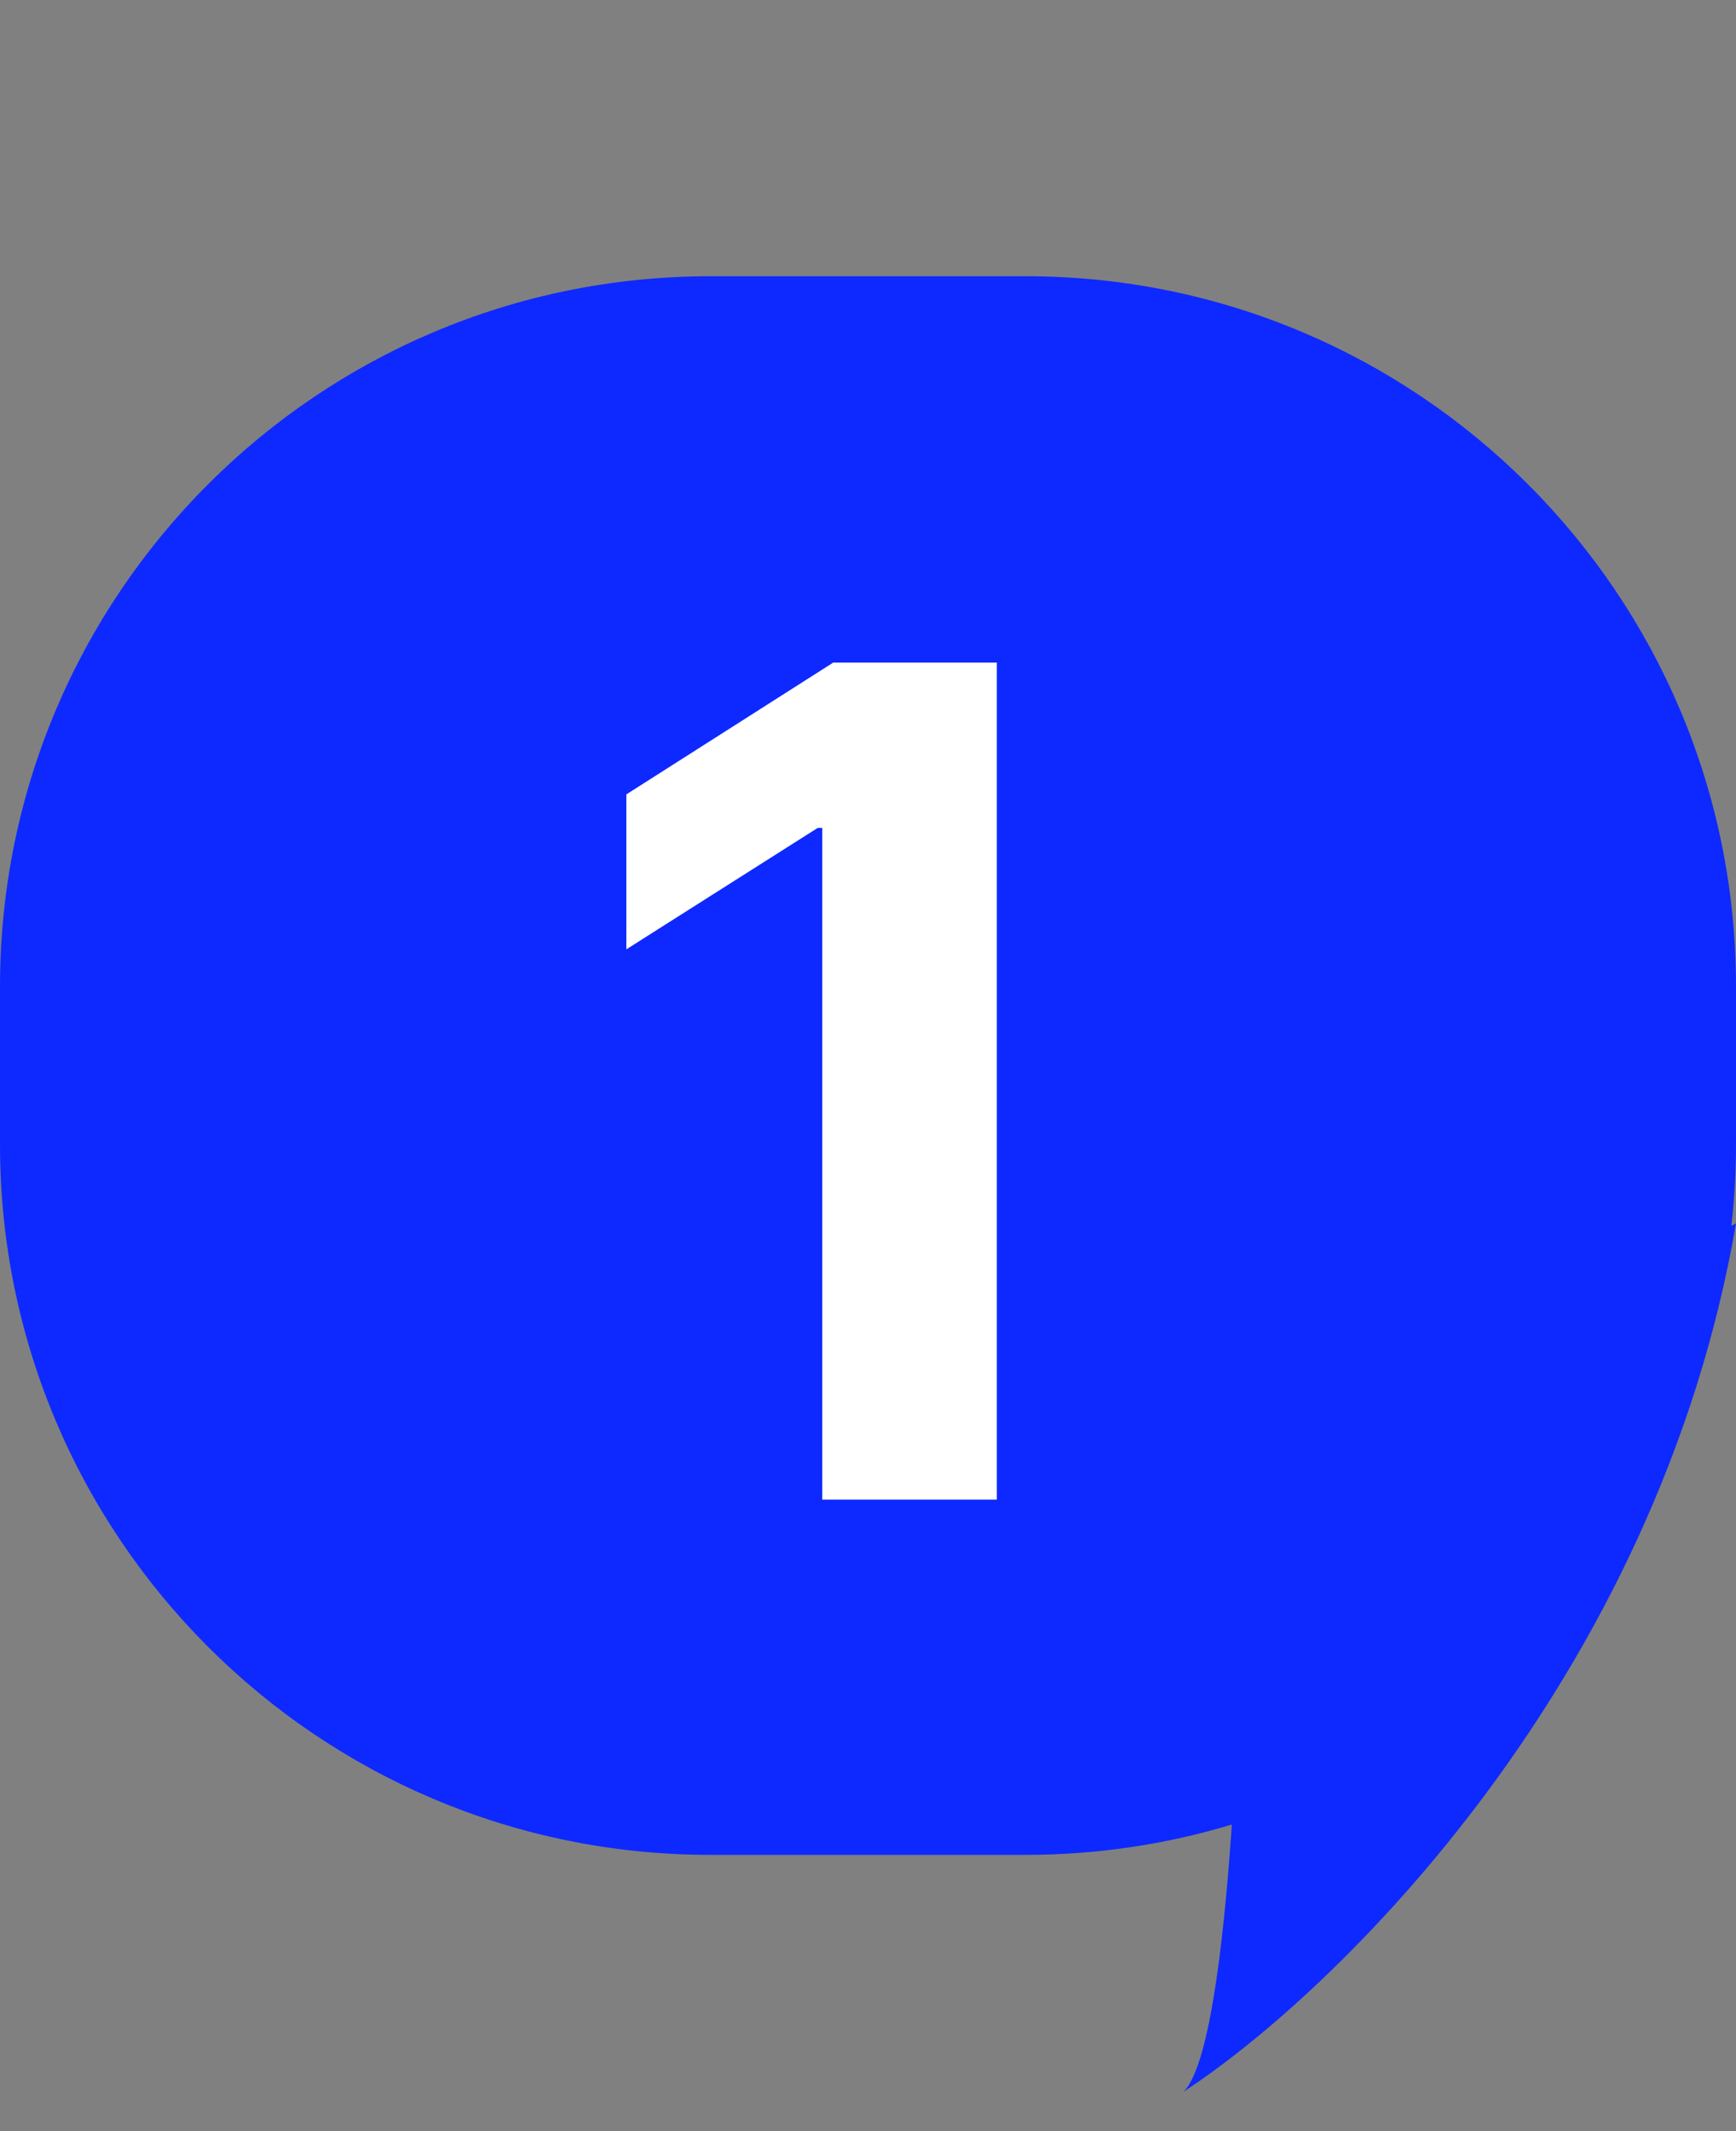
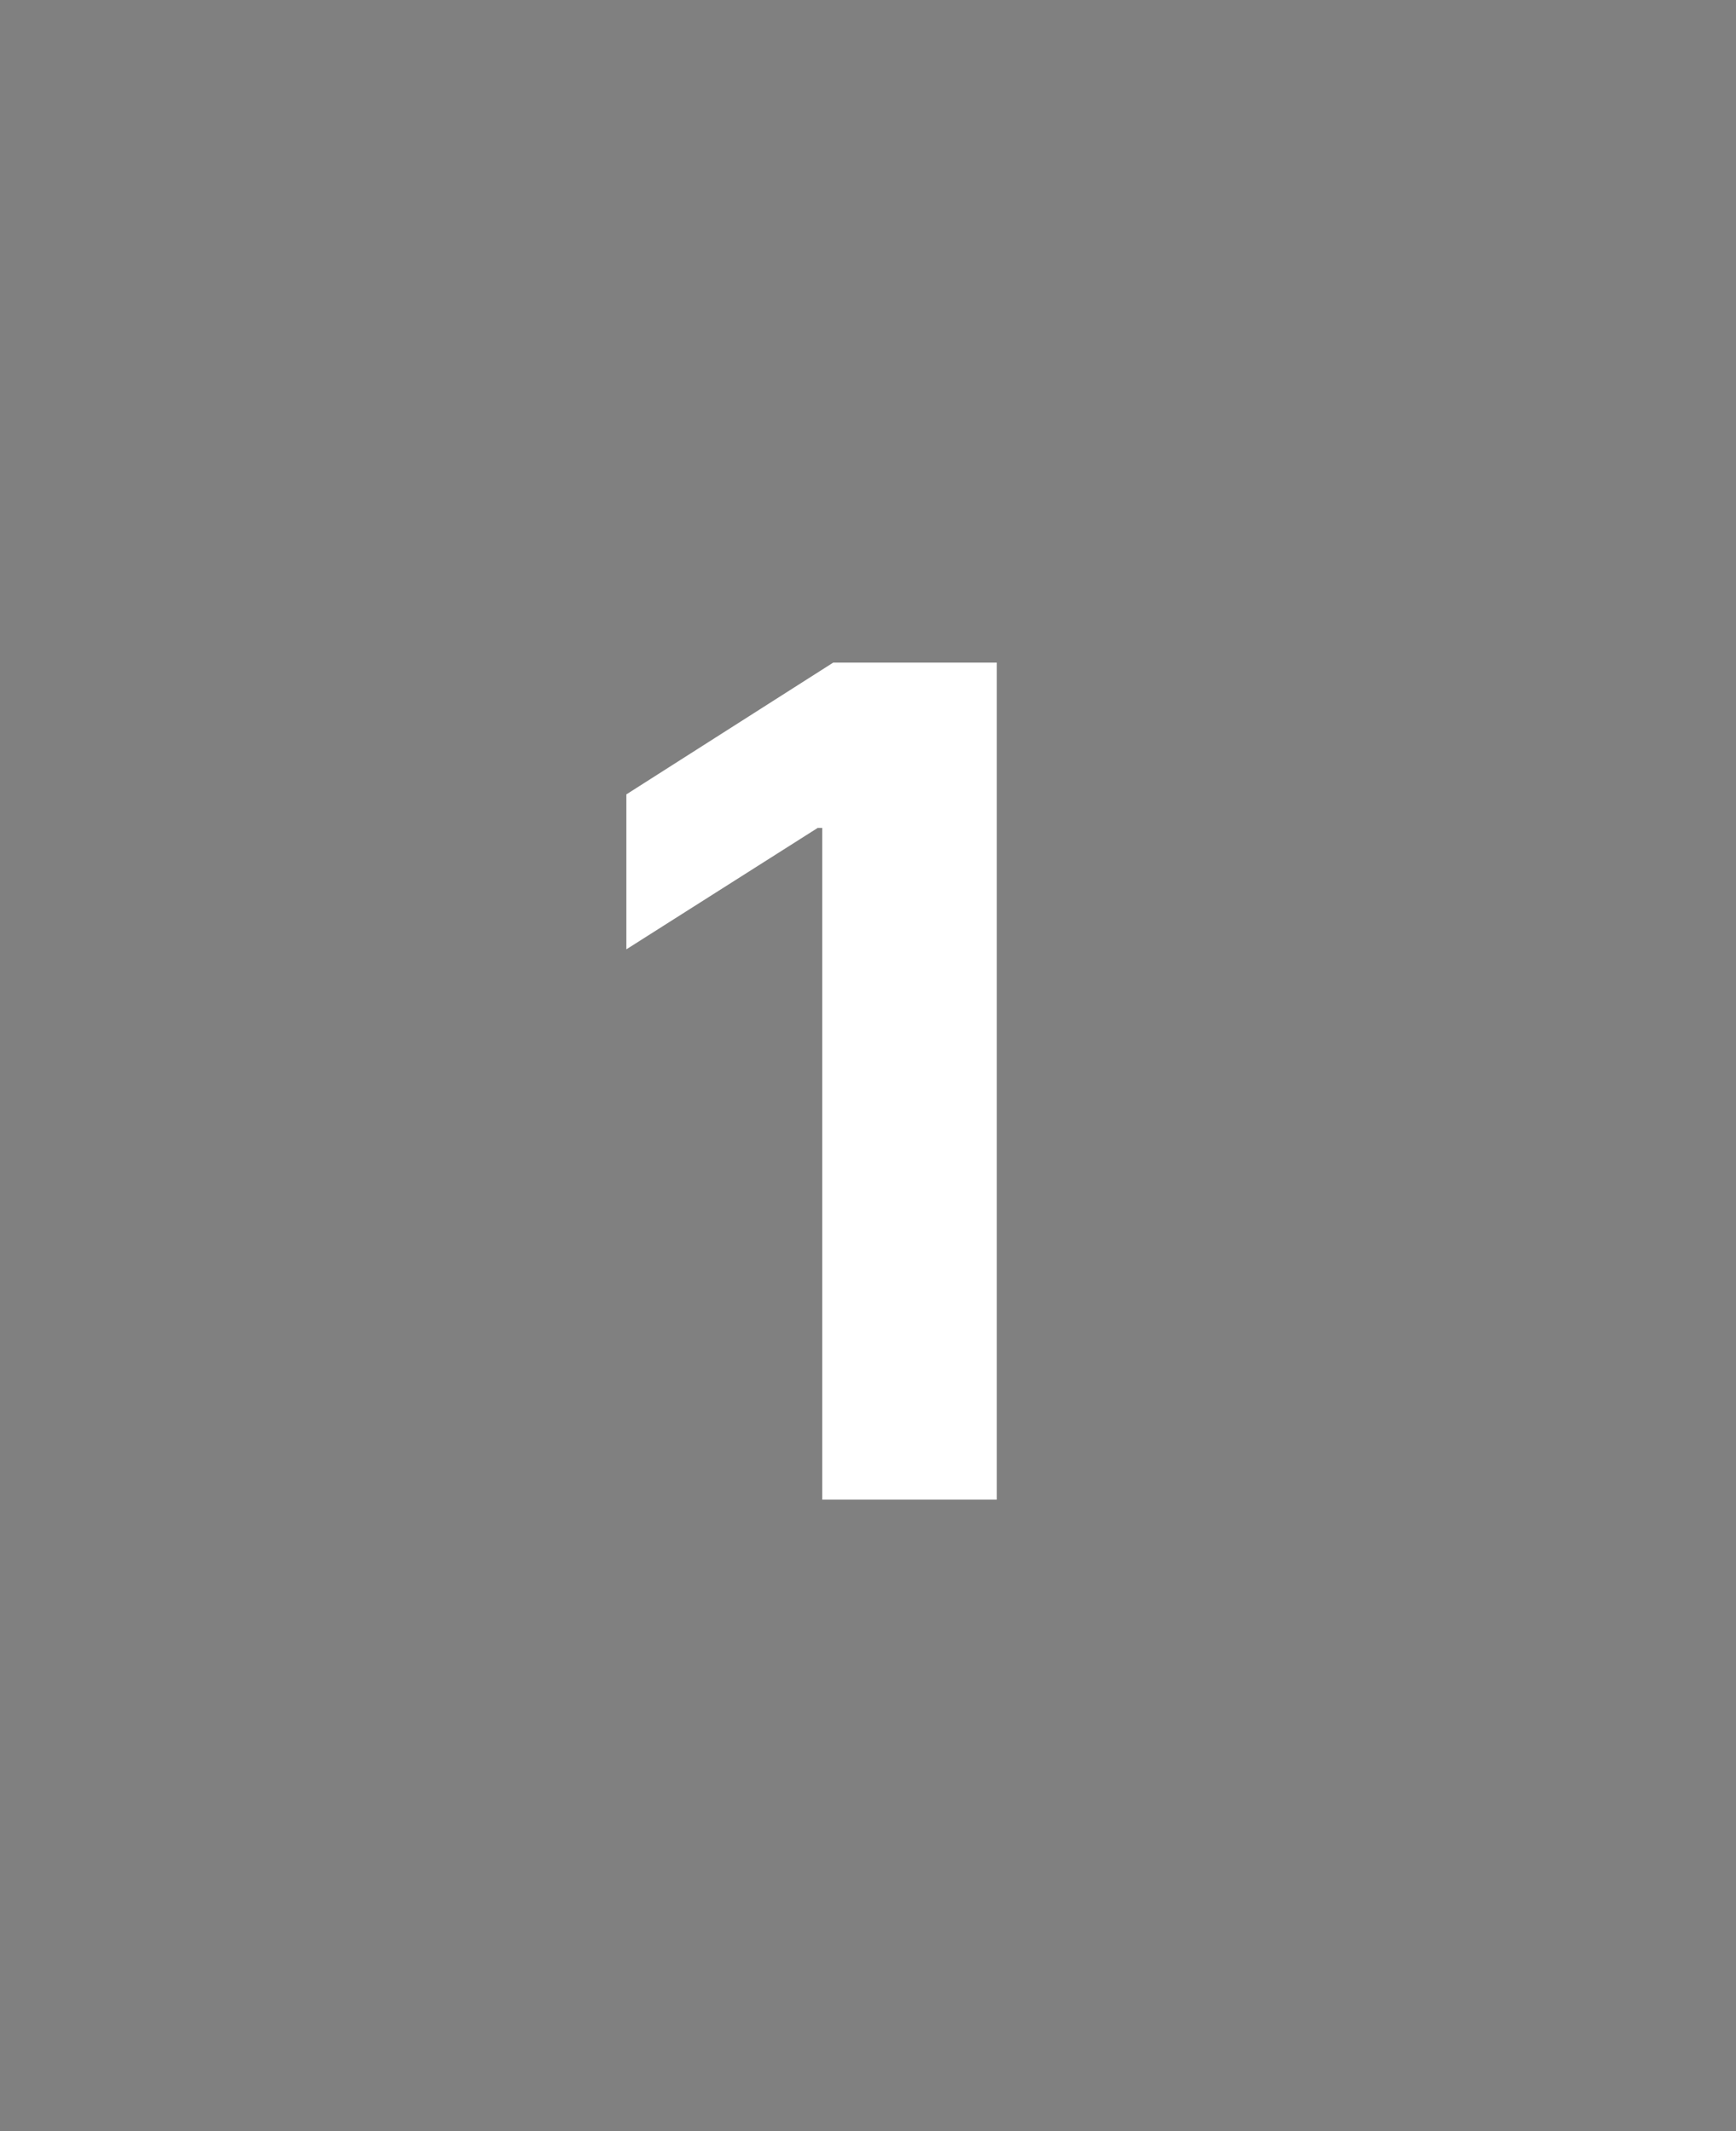
<svg xmlns="http://www.w3.org/2000/svg" width="44" height="54" viewBox="0 0 44 54" fill="none">
  <rect x="0" y="0" width="44" height="54" fill="#808080" stroke="none" />
-   <path fill-rule="evenodd" clip-rule="evenodd" d="M18 7C8.059 7 0 15.059 0 25V29C0 38.941 8.059 47 18 47H26C27.816 47 29.569 46.731 31.222 46.231C31 49.507 30.62 52.38 30 53C33.833 50.5 42 42.6 44 31L43.883 31.061C43.96 30.384 44 29.697 44 29V25C44 15.059 35.941 7 26 7H18Z" fill="#0E29FF" />
  <path d="M25.265 38H20.841V20.979H20.724L15.875 24.055V20.129L21.119 16.789H25.265V38Z" fill="white" />
</svg>